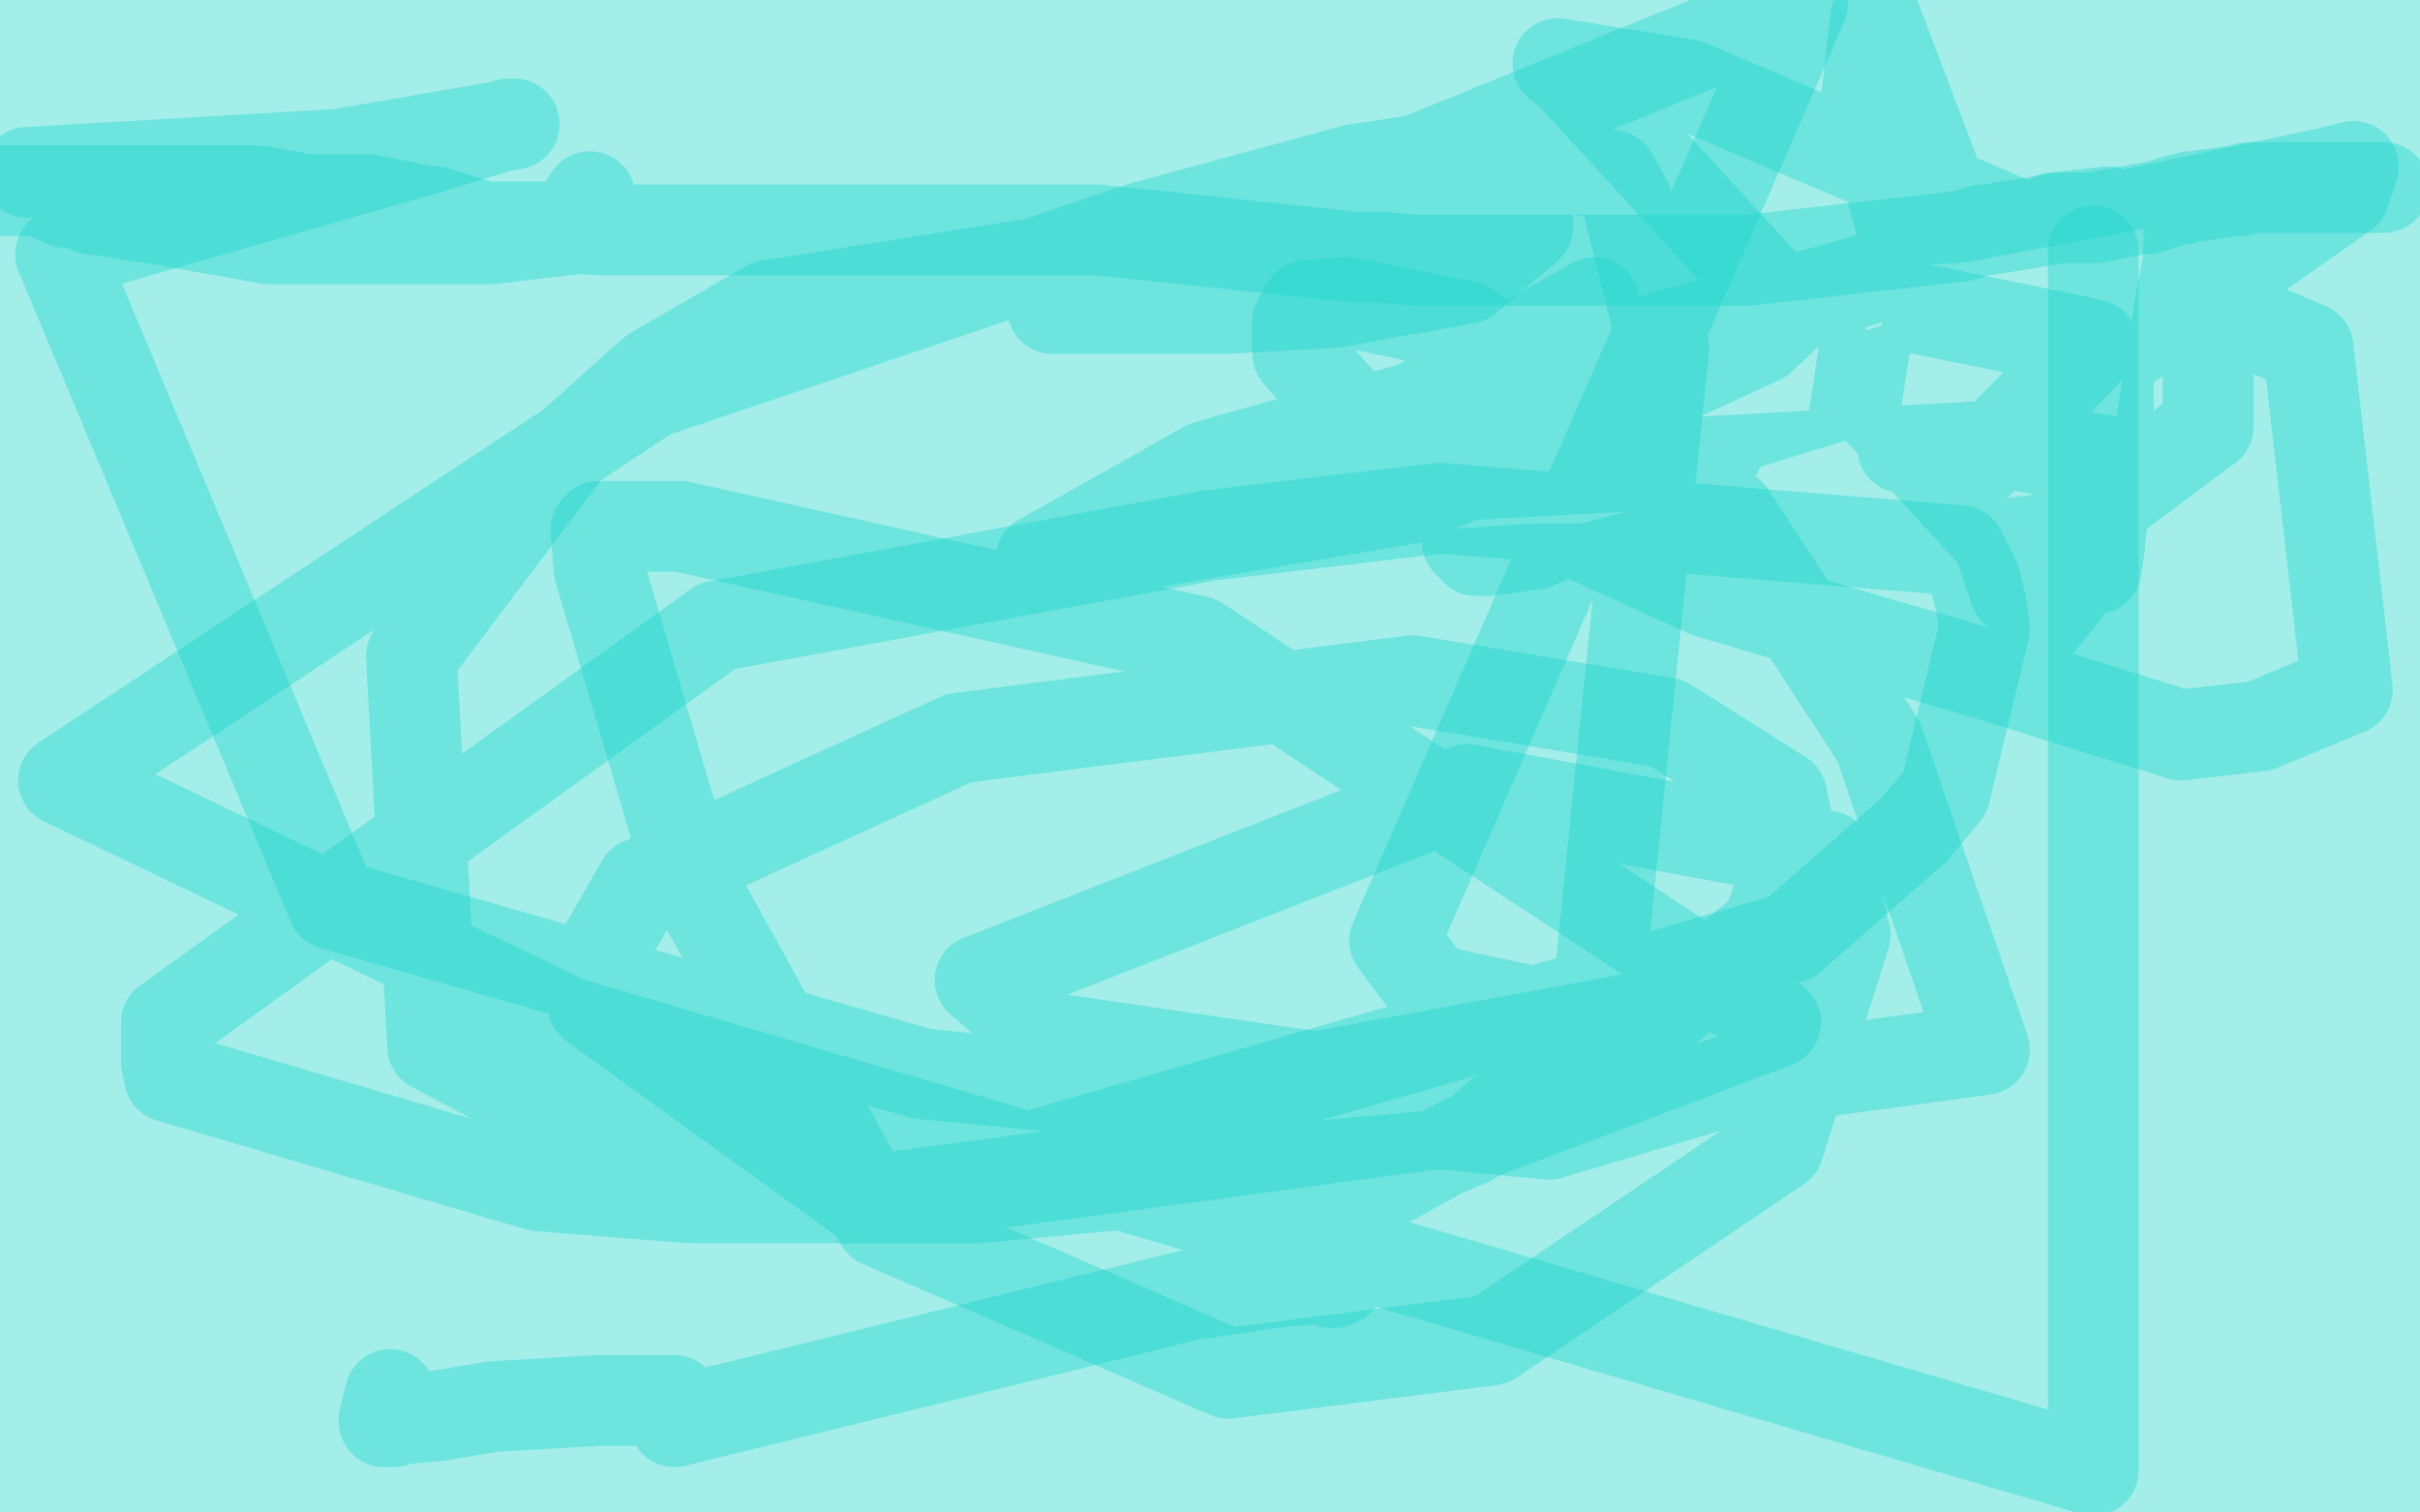
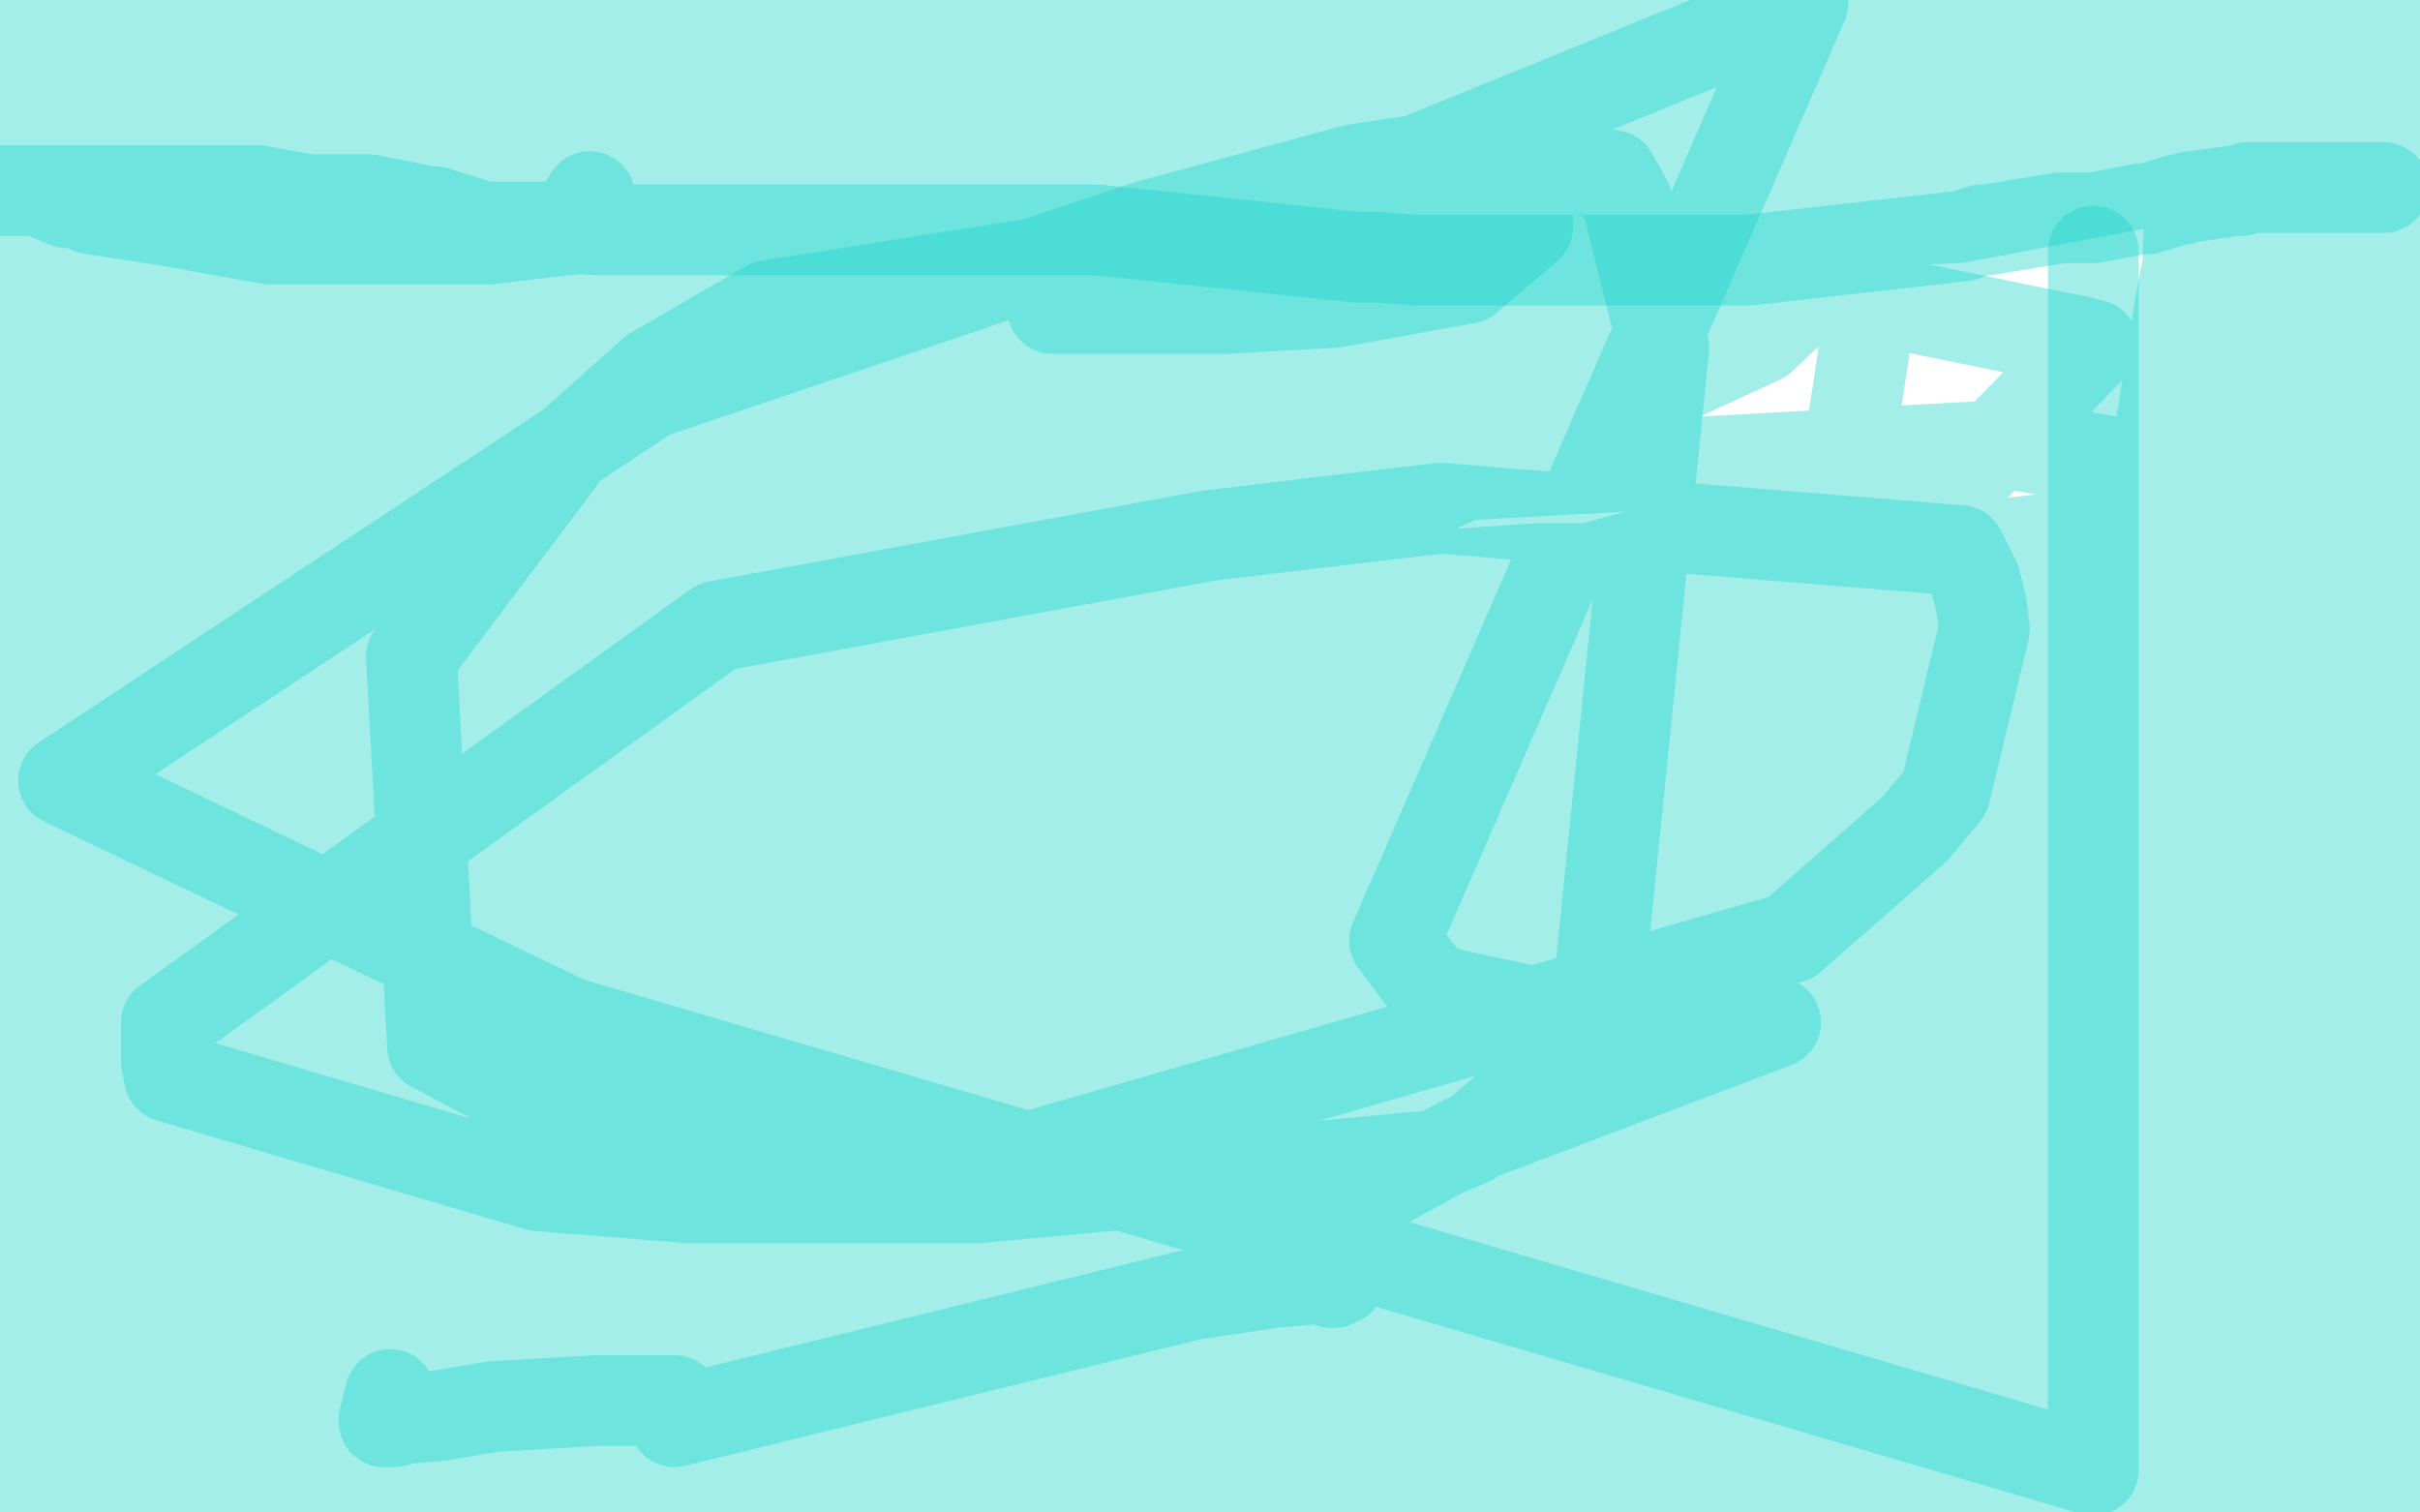
<svg xmlns="http://www.w3.org/2000/svg" width="800" height="500" version="1.1" style="stroke-antialiasing: false">
  <desc>This SVG has been created on https://colorillo.com/</desc>
  <rect x="0" y="0" width="800" height="500" style="fill: rgb(255,255,255); stroke-width:0" />
  <polyline points="7,4 40,14 40,14 49,16 49,16 58,18 58,18 105,30 105,30 108,30 108,30 109,31 54,95 35,100 1,46 281,4 268,186 241,244 195,294 139,332 28,128 348,94 355,97 357,98 358,99 354,131 350,142 343,154 332,167 159,292 97,310 79,313 47,306 45,304 43,296 172,102 217,74 278,49 563,20 598,50 609,68 620,91 584,328 502,399 439,426 369,443 295,450 792,292 387,235 373,234 369,234 366,234 365,234 364,234 528,206 681,211 697,216 720,257 717,280 705,313 685,346 655,379 248,479 140,467 103,455 98,441 101,419 115,396 150,357 607,179 645,179 667,184 672,189 674,192 676,199 429,425 333,445 229,463 19,314 177,271 595,200 332,283 257,296 181,298 19,214 80,185 143,155 426,71 187,176 32,144 124,119 233,101 640,53 540,123 251,209 142,227 44,240 74,214 170,198 599,96 582,112 343,222 211,257 66,288 2,274 91,252 701,175 701,176 700,179 694,185 674,197 630,217 575,239 31,322 11,320 103,276 281,252 391,252 499,252 611,270 703,290 759,306 742,344 648,382 578,397 491,408 394,408 302,408 138,385 139,385 145,381 165,373 221,361 285,351 372,346 440,344 623,358 609,363 395,162 666,147 717,156 740,165 743,169 326,312 19,342 20,323 104,321 209,321 716,359 717,359 709,363 69,392 16,377 6,370 5,368 103,338 301,323 431,323 563,323 676,323 777,331 773,390 557,426 411,433 26,364 125,355 230,355 608,373 605,378 589,388 557,402 495,418 65,402 170,398 727,417 728,418 722,424 700,432 649,440 578,450 472,455 356,455 224,452 86,436 34,358 125,358 795,424 687,465 580,470 526,470 477,470 427,473 362,474 419,464 473,462 536,462 603,462 673,462 736,462 765,469 739,474 689,481 623,490 542,490 453,490 366,492 277,487 191,474 133,466 93,455 82,452 80,451 102,448 224,446 315,446 423,446 534,446 644,446 742,452 763,487 686,493 584,493 465,493 330,486 175,464 26,445 636,364 732,379 456,434 69,413 65,340 162,340 579,363 493,390 348,400 265,400 164,388 57,375 13,338 86,338 178,340 272,342 563,387 405,430 301,436 291,432 297,432 335,437 356,440 395,445 451,451 226,496 333,491 406,491 479,491 549,491 615,495 675,498 586,484 520,476 440,465 355,452 278,446 218,447 178,447 167,447 162,447 161,447 167,447 409,469 421,474 421,475 237,499 235,499 233,499 220,498 217,498 216,498 215,498 210,497 209,497 200,497 196,497 195,497 194,497 193,497 190,497 189,497 188,497 187,497 175,496 172,496 171,495 169,495 163,495 150,495 147,496 144,497 140,499 72,495 79,488 82,484 90,479 96,475 100,473 105,471 142,469 144,469 145,473 145,478 145,479 145,481 145,484 88,499 88,495 87,492 87,487 86,483 85,480 85,478 85,470 86,471 86,473 85,475 84,476 76,490 72,493 69,494 62,497 59,497 55,497 53,497 50,497 48,497 46,496 45,495 43,494 40,491 39,490 36,486 34,484 24,465 25,457 27,452 29,450 32,447 35,444 41,442 45,441 48,440 54,440 58,450 57,465 53,472 48,479 45,483 43,487 37,490 35,492 33,493 31,494 29,495 27,495 26,496 25,496 24,496 23,496 21,488 21,478 21,475 21,472 21,467 25,461 30,456 36,452 45,448 49,447 54,445 59,444 64,444 69,444 70,444 73,447 73,452 73,455 69,460 67,465 63,471 57,474 54,478 47,480 43,482 36,482 31,482 28,482 20,482 19,482 17,481 15,479 9,475 6,471 4,470 2,466 0,431 1,429 2,429 2,428 5,441 2,455 1,459 0,467 0,485 0,483 0,482 1,482 1,481 3,479 4,479 5,479 7,483 7,485 7,486 7,488 7,489 7,491 7,492 6,493 6,465 7,448 7,436 7,432 8,402 10,394 10,392 9,391 9,393 11,399 16,408 21,413 27,418 35,423 40,428 42,430 45,434 48,436 51,441 59,441 67,434 74,428 79,422 83,414 84,400 84,399 83,398 82,398 79,397 74,397 73,397 70,398 64,400 58,402 55,403 53,403 53,404 52,406 44,411 41,412 40,412 35,412 34,412 33,412 32,411 31,410 27,405 24,399 24,398 24,397 25,396 32,398 37,402 43,407 53,417 59,423 64,429 68,435 73,442 77,450 79,453 80,455 80,456 57,438 39,418 35,414 31,407 29,401 28,398 28,396 28,395 33,389 39,387 694,496 692,492 691,489 691,486 767,351 774,335 774,336 768,344 755,360 727,391 691,424 649,457 419,492 424,480 628,286 754,227 793,210 787,390 758,409 728,426 700,438 675,448 645,458 618,466 616,466 653,371 696,285 705,257 709,241 714,233 716,226 718,222 727,202 747,394 758,469 759,472 770,341 799,153 792,174 777,268 759,369 743,462 723,459 735,382 746,302 765,164 795,16 795,67 799,130 796,295 737,16 721,99 708,181 698,258 676,412 666,476 696,449 707,398 719,342 731,242 736,210 737,200 730,250 714,379 709,413 706,433 705,447 717,306 722,121 724,67 727,41 730,30 723,118 715,314 715,368 715,449 717,468 717,469 751,257 778,56 783,14 764,48 731,167 727,185 723,198 723,199 723,197 723,189 723,165 723,151 727,116 727,117 727,143 727,173 731,224 734,250 737,257 739,242 759,118 769,70 774,26 757,88 742,178 739,216 737,263 737,274 736,286 736,287 735,288 735,259 737,199 742,168 746,150 747,148 747,146 744,354 745,423 745,424 791,90 799,2 792,47 786,89 778,160 774,176 771,191 756,99 742,20 740,54 734,126 732,238 730,273 731,286 735,134 735,2 729,27 730,63 726,96 725,101 725,102 729,47 742,10 742,65 742,101 743,112 743,115 746,56 759,17 748,55 735,101 731,117 730,87 761,6 761,52 759,123 757,158 757,175 757,160 770,43 761,23 759,41 754,69 753,75 753,76 753,68 756,53 786,24 781,53 769,102 764,118 759,133 759,134 759,84 774,6 771,18 768,36 768,39 768,38 768,32 768,12 779,2 779,39 779,51 779,59 779,60 778,55 777,46 781,18 787,50 799,116 798,420 792,378 789,351 787,342 786,337 794,451 798,490 795,492 796,479 798,463 798,461 798,460 798,497 791,493 791,476 791,443 792,429 792,459 799,499 799,487 799,466 797,479 792,495 790,496 787,488 785,469 785,464 784,465 783,473 770,498 770,493 768,474 768,455 768,451 767,450 767,451 765,468 765,480 771,496 776,470 782,433 778,461 776,466 774,469 761,471 725,471 693,462 617,431 569,402 552,389 537,374 503,301 500,292 516,287 553,290 562,292 587,298 594,299 602,300 603,300 605,300 607,300 568,316 511,329 421,333 331,327 267,316 253,311 238,305 237,304 500,273 553,271 558,271 547,279 512,296 473,311 393,328 299,341 260,344 191,348 161,344 157,343 154,341 172,337 264,313 325,305 458,297 596,297 693,300 719,305 731,306 726,311 636,338 527,354 384,356 306,356 166,341 79,328 56,320 55,320 74,314 240,278 430,261 611,261 748,271 779,274 788,277 786,278 764,289 705,303 658,309 555,310 452,310 373,296 378,296 396,288 480,263 609,235 771,211 748,227 690,235 433,251 441,251 552,241 634,241 674,244 684,246 687,247 684,253 655,273 620,285 604,287 579,288 560,288 552,285 547,281 535,271 498,247 420,200 301,141 240,114 145,85 115,76 546,84 688,113 692,114 654,153 448,209 374,220 134,232 104,230 86,228 84,227 83,226 168,211 508,188 581,188 642,196 646,199 644,203 633,220 594,247 516,278 415,298 355,302 249,302 180,288 148,267 149,257 171,241 233,215 334,194 387,188 453,184 467,184 461,193 392,215 293,235 199,242 115,244 84,242 73,242 71,242 70,240 95,228 178,208 234,200 359,196 464,203 507,208 509,209 510,210 509,212 316,271 99,280 1,325 3,307 4,299 4,295 2,314 0,327 7,285 19,232 19,231 12,282 8,313 7,325 5,337 24,259 28,245 28,244 28,251 28,288 24,312 18,333 15,342 14,344 13,345 12,340 12,327 13,316 13,314 13,364 15,401 19,417 20,390 22,355 22,334 22,322 22,315 21,312 21,311 19,312 15,328 9,349 7,359 7,361 7,313 7,213 7,142 14,57 17,39 18,35 18,34 13,61 6,218 8,266 10,284 10,286 11,288 11,283 15,218 23,85 28,39 29,19 31,3 32,185 33,245 32,267 31,203 30,113 30,47 30,1 33,236 33,259 12,128 16,43 15,43 13,7 12,2 13,30 11,64 11,65 11,63 17,33 27,12 31,7 123,33 169,47 175,49 175,48 172,47 158,44 132,41 108,34 86,29 72,25 70,24 68,23 91,15 136,14 166,15 191,18 209,20 218,20 212,23 140,33 86,33 57,33 45,30 44,29 42,28 42,22 44,16 60,6 239,1 243,2 226,8 148,6 319,0 324,1 325,1 325,2 306,19 136,53 128,52 127,52 126,51 143,42 223,31 309,31 356,31 357,31 342,43 263,79 88,125 20,135 232,57 298,40 299,40 280,61 220,113 127,149 126,147 126,136 146,103 185,50 240,0 238,6 231,17 218,35 199,60 185,79 170,95 169,96 168,96 167,94 167,77 170,53 175,30 177,20 177,19 171,32 155,63 149,82 135,105 46,169 24,174 23,172 22,155 22,132 30,103 37,85 39,83 40,83 42,138 37,166 29,189 23,202 21,207 19,198 19,161 23,132 37,93 45,79 49,74 53,73 56,73 68,78 76,89 87,110 71,197 69,198 65,195 67,132 80,85 99,46 106,37 106,36 113,36 121,58 121,86 107,130 82,175 57,201 47,207 46,207 45,207 43,205 39,186 38,120 76,26 76,25 90,51 100,89 103,112 103,127 103,133 101,135 98,126 118,85 135,51 147,33 154,23 151,21 123,34 74,56 50,66 35,70 30,72 29,70 29,67 30,64 59,57 106,52 119,52 121,52 123,54 123,56 63,127 41,171 46,190 56,204 67,212 77,222 125,230 153,230 180,230 193,230 197,230 194,226 152,211 109,195 64,186 60,184 59,183 84,180 136,179 162,179 177,180 183,181 184,182 165,191 119,198 107,198 101,198 99,198 98,196 192,171 264,155 307,149 340,145 348,145 350,145 318,149 269,149 171,149 122,149 102,149 97,149 109,149 302,128 406,122 463,112 474,110 164,139 113,139 173,128 416,98 496,91 517,88 515,89 479,93 426,93 355,91 247,91 208,89 213,86 241,75 323,49 468,24 531,16 540,14 521,17 378,22 283,22 236,17 230,15 233,14 561,3 453,23 318,23 231,13 619,10 419,32 122,34 35,34 23,32 162,29 380,29 557,26 583,28 585,28 586,30 550,49 368,62 287,62 244,63 245,63 279,57 390,42 580,40 707,50 727,54 716,59 647,72 461,80 302,62 575,37 777,28 796,28 797,28 761,40 677,50 499,50 383,50 380,50 385,50 419,45 787,20 732,29 689,33 672,29 641,20 637,16 615,6 605,2 603,1 757,4 658,8 479,0 684,25 757,36 576,14 386,1 249,3 353,28 456,43 566,59 579,61 579,66" style="fill: none; stroke: #1cd4cb; stroke-width: 30; stroke-linejoin: round; stroke-linecap: round; stroke-antialiasing: false; stroke-antialias: 0; opacity: 0.4" />
-   <polyline points="527,100 485,124 453,144 450,146 449,146 573,127 580,127 564,156 507,180 492,182 488,182 485,179 545,150 623,126 674,108 675,108 658,113 494,160 359,183 344,185 399,154 661,80 770,57 778,55 775,64 705,113 641,144 629,148 630,128 662,82 679,72 697,70 711,78 726,97 730,110 730,141 675,182 660,154 661,133 686,85 694,77 694,76 695,82 697,119 697,150 694,181 693,188 693,159 693,142 695,130 696,130 687,190 675,205 666,195 644,130 617,33 620,6 655,98 668,142 670,174 665,181 661,179 519,24 515,21 558,28 763,115 776,228 747,240 721,243 657,223 565,196 455,146 429,117 429,111 429,106 432,101 446,100 485,108 572,170 621,245 656,347 286,397 196,332 196,320 212,292 317,244 467,225 551,239 589,263 593,282 584,307 549,335 435,356 346,343 324,324 485,261 604,283 610,309 588,379 493,443 406,454 291,404 228,290 198,188 197,175 198,174 225,174 396,212 603,348 512,375 305,355 110,299 20,84 142,49 168,41 170,41 112,51 9,57" style="fill: none; stroke: #1cd4cb; stroke-width: 30; stroke-linejoin: round; stroke-linecap: round; stroke-antialiasing: false; stroke-antialias: 0; opacity: 0.4" />
  <polyline points="195,65 190,73 190,73 190,75 190,75 188,76 188,76 187,76 187,76 162,79 162,79 155,79 155,79 151,79 151,79 146,79 139,79 128,79 126,79 125,79 119,79 118,79 104,79 99,79 95,79 89,79 50,72 49,72 30,69 28,68 25,67 22,67 15,64 14,63 13,63 4,63 3,63 1,63 0,63 15,63 22,63 29,63 37,63 77,63 81,63 85,63 102,66 104,66 105,66 106,66 120,66 122,66 137,69 142,70 144,70 147,71 160,75 162,75 163,75 165,75 178,75 181,75 198,76 203,76 207,76 240,76 245,76 250,76 255,76 284,76 289,76 295,76 303,76 363,76 372,77 382,78 448,85 456,85 467,86 538,86 550,86 563,86 578,86 649,78 655,76 657,76 681,72 683,72 692,72 708,69 710,69 720,66 721,66 724,65 725,65 739,63 741,63 743,62 744,62 748,62 749,62 750,62 759,62 761,62 762,62 763,62 764,62 773,62 775,62 776,62 777,62 784,62 785,62 787,62 788,62" style="fill: none; stroke: #1cd4cb; stroke-width: 30; stroke-linejoin: round; stroke-linecap: round; stroke-antialiasing: false; stroke-antialias: 0; opacity: 0.4" />
  <polyline points="692,83 692,170 692,170 692,195 692,195 692,219 692,219 692,404 692,404 692,437 692,437 692,459 692,459 692,486 188,338 21,258 215,130 378,75 448,56 488,50 533,58 538,67 550,115 528,332 516,351 486,377 474,382 323,396 228,396 178,392 56,356 55,351 55,345 55,338 237,207 400,177 476,168 648,182 653,192 655,200 656,208 643,262 633,274 592,310 335,384 228,380 177,364 143,346 136,217 188,148 216,123 254,101 488,64 503,70 505,72 505,73 505,75 485,92 441,100 405,102 348,102 596,1 461,311 473,327 486,330 505,334 587,338 484,377 440,401 434,407 440,424 441,424 443,423 442,422 421,424 394,428 223,470 223,463 197,463 163,465 145,468 134,469 130,470 127,470 127,469 129,461" style="fill: none; stroke: #1cd4cb; stroke-width: 30; stroke-linejoin: round; stroke-linecap: round; stroke-antialiasing: false; stroke-antialias: 0; opacity: 0.4" />
</svg>